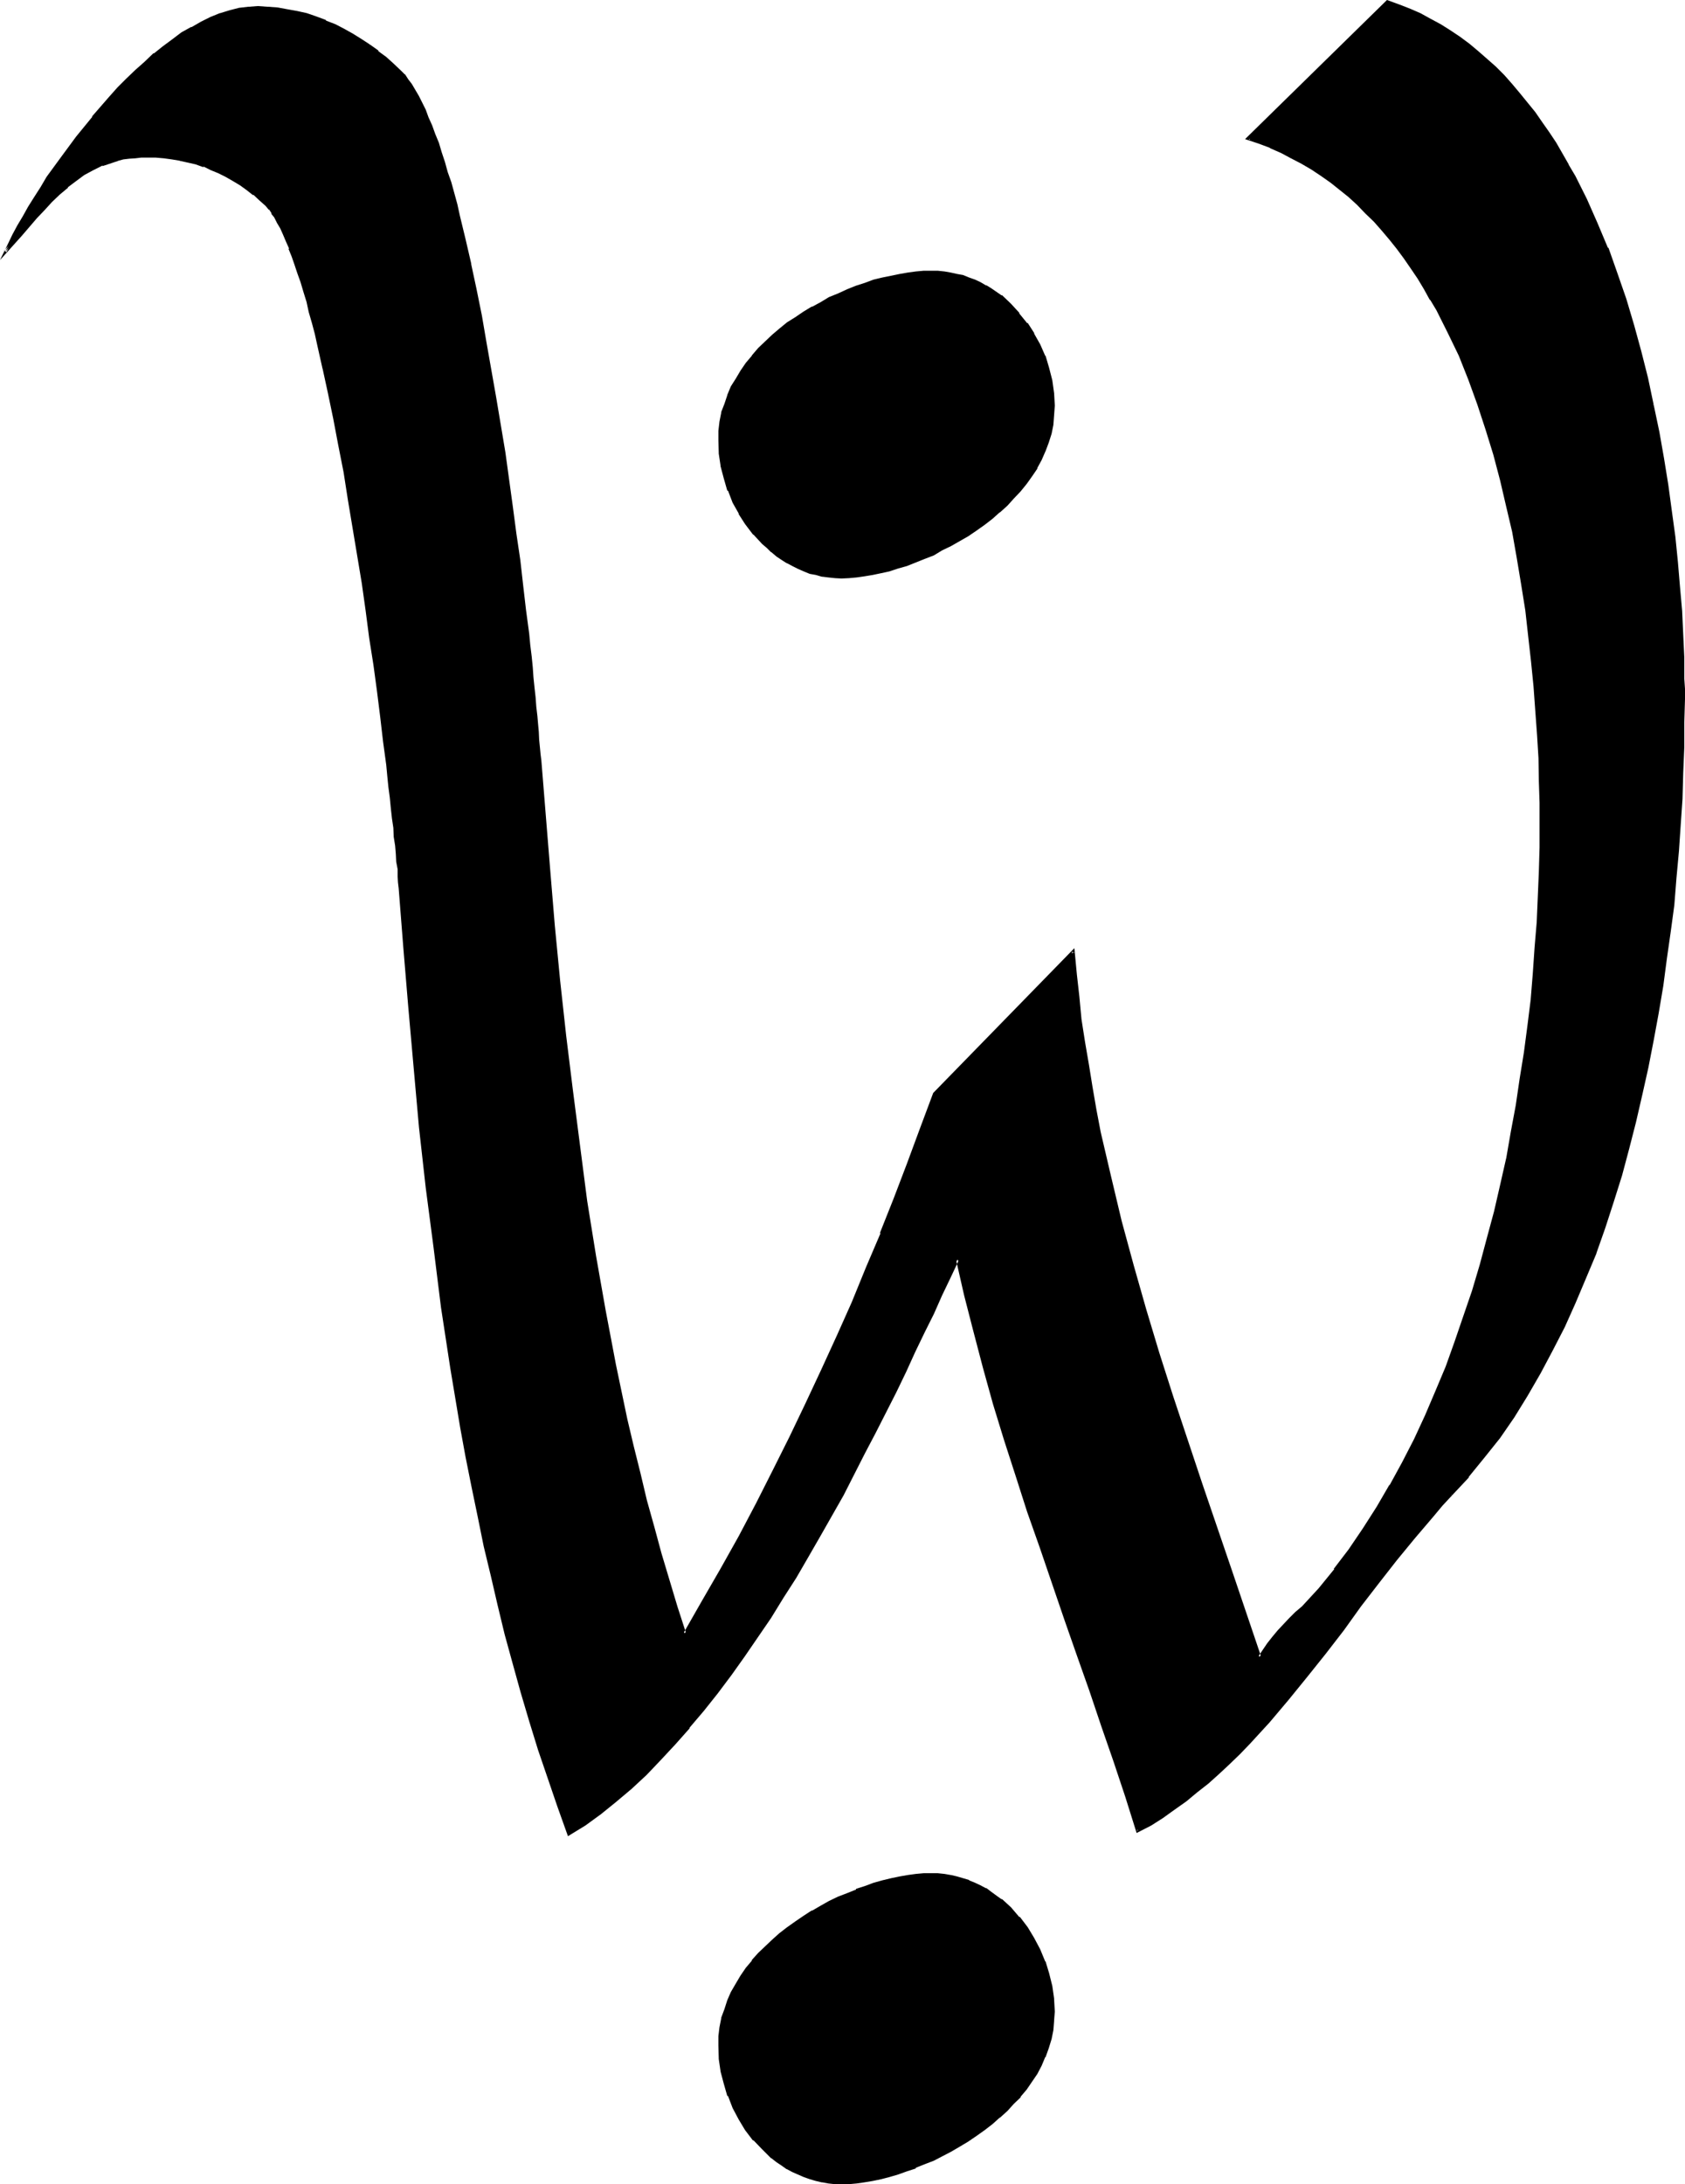
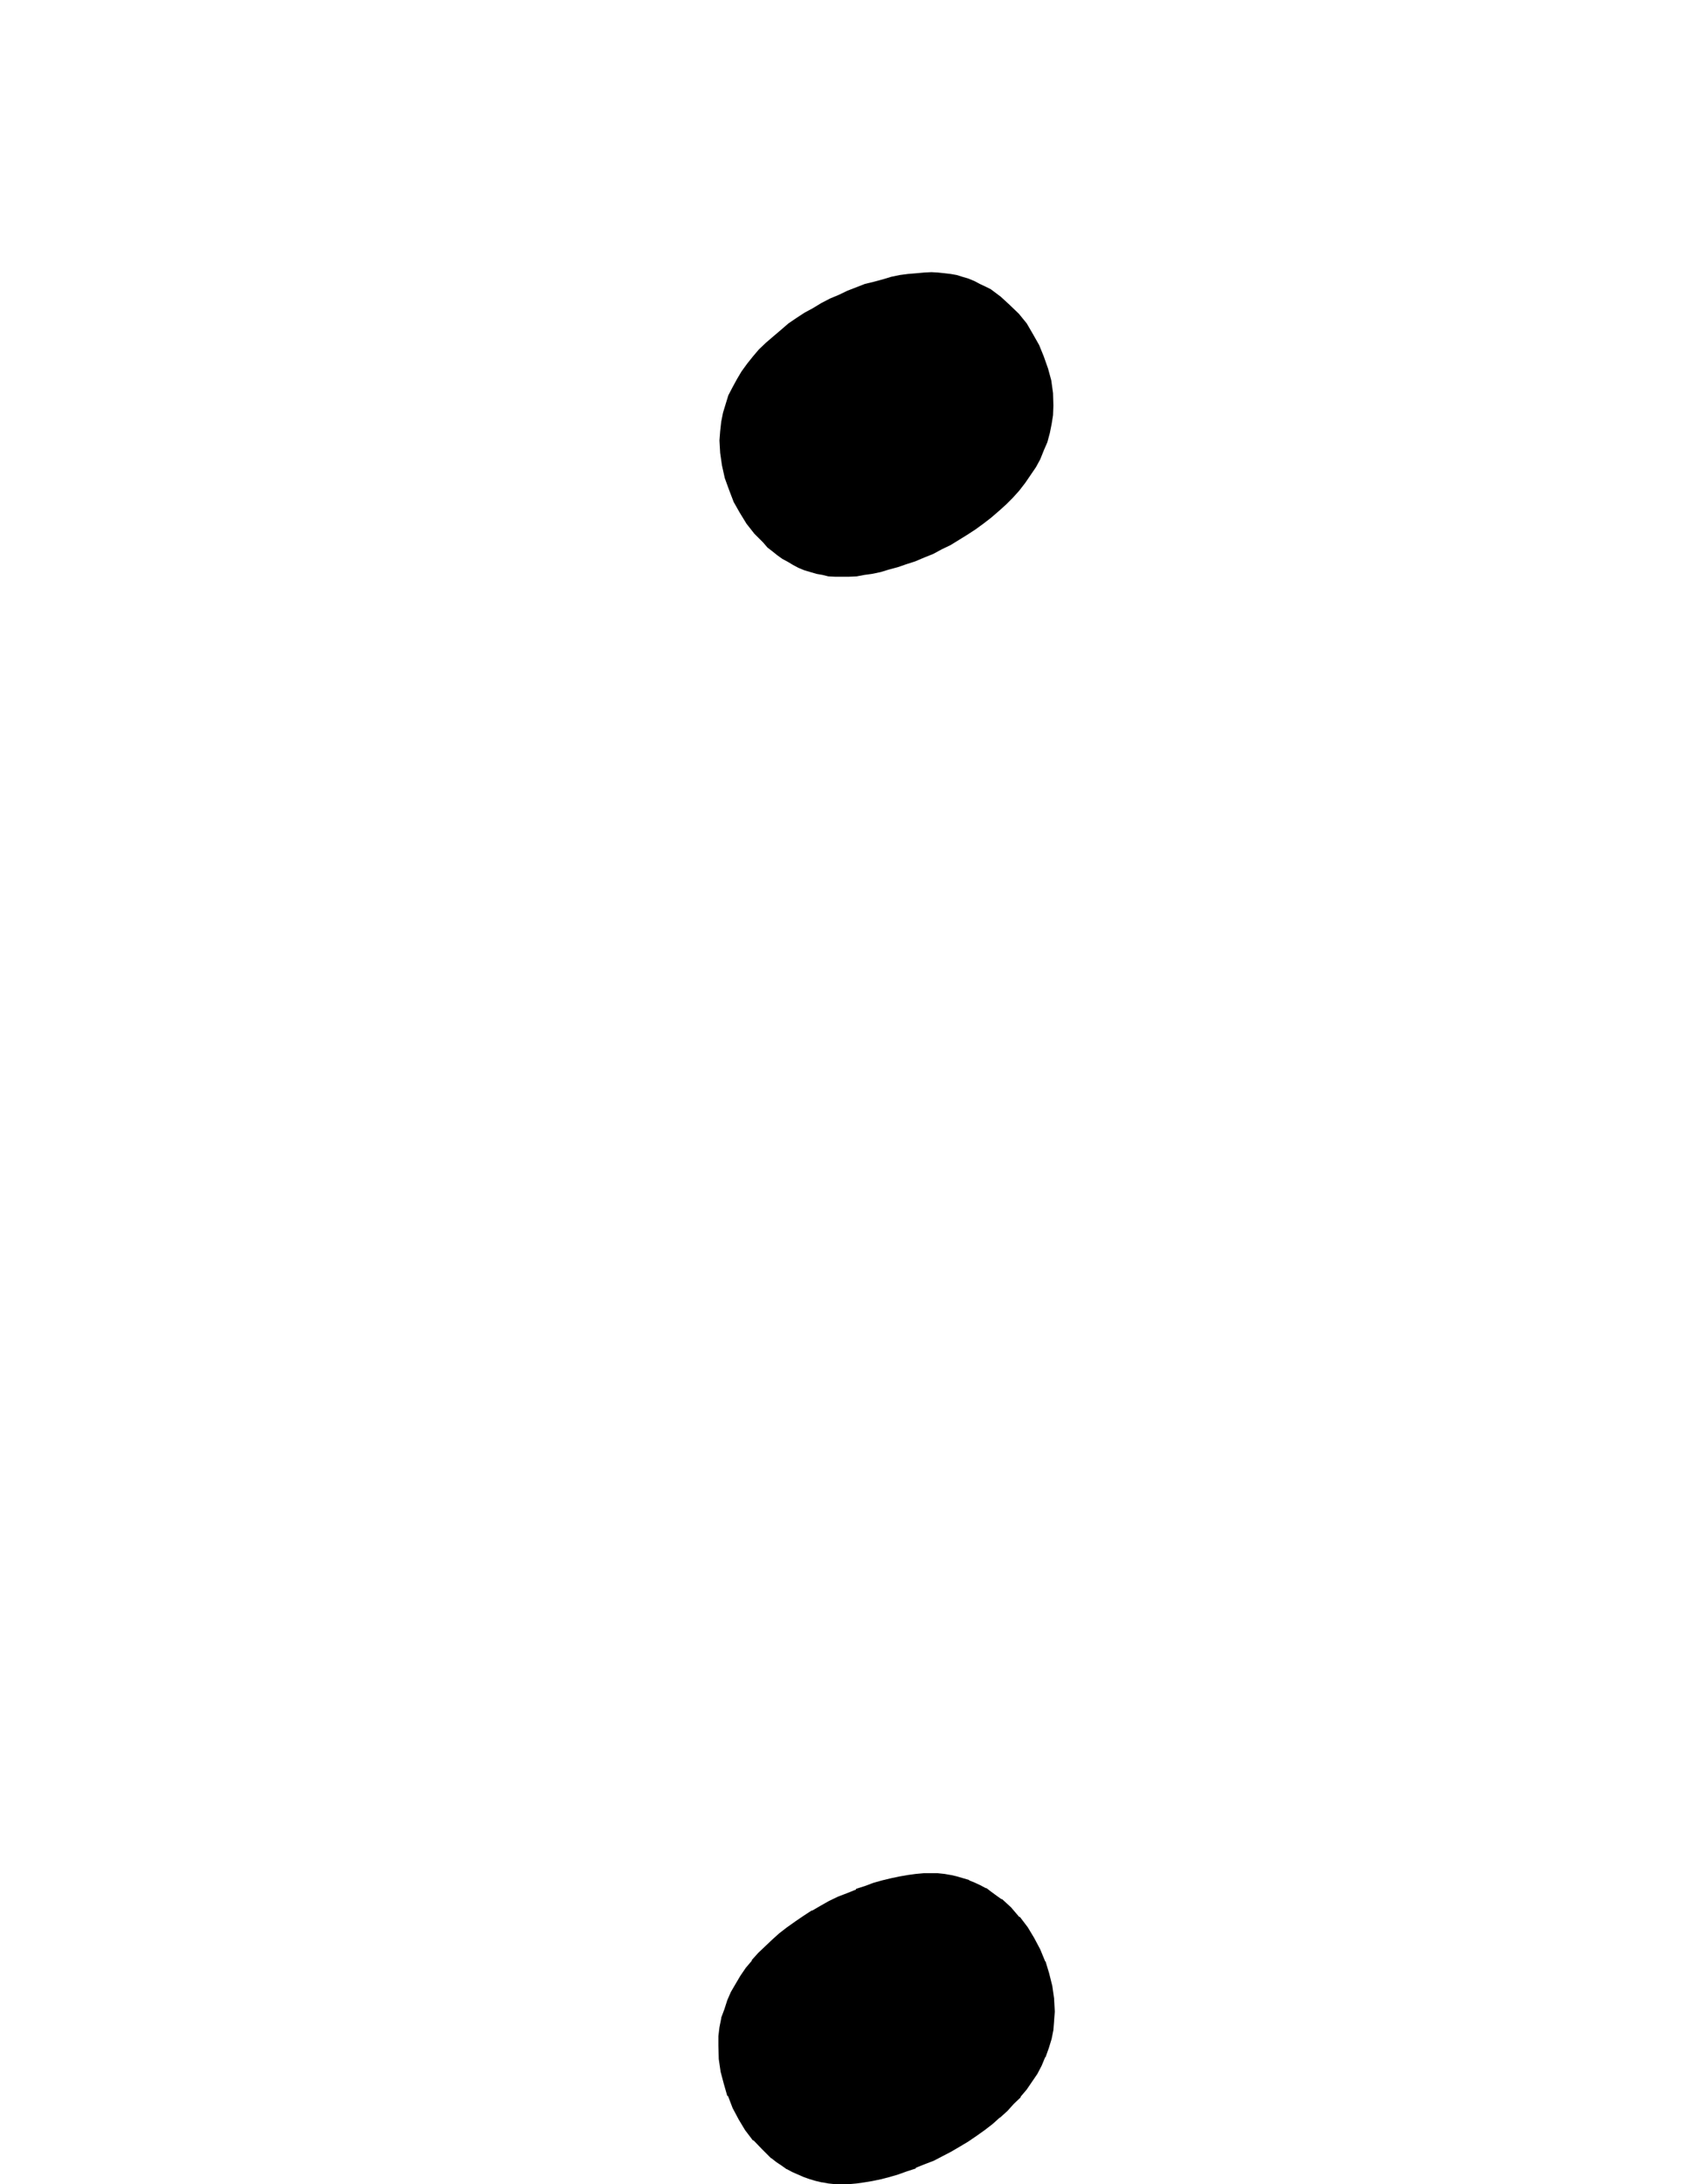
<svg xmlns="http://www.w3.org/2000/svg" xmlns:ns1="http://sodipodi.sourceforge.net/DTD/sodipodi-0.dtd" xmlns:ns2="http://www.inkscape.org/namespaces/inkscape" version="1.0" width="120.345mm" height="155.931mm" id="svg7" ns1:docname="Oe 1.wmf">
  <ns1:namedview id="namedview7" pagecolor="#ffffff" bordercolor="#000000" borderopacity="0.25" ns2:showpageshadow="2" ns2:pageopacity="0.0" ns2:pagecheckerboard="0" ns2:deskcolor="#d1d1d1" ns2:document-units="mm" />
  <defs id="defs1">
    <pattern id="WMFhbasepattern" patternUnits="userSpaceOnUse" width="6" height="6" x="0" y="0" />
  </defs>
  <path style="fill:#000000;fill-opacity:1;fill-rule:evenodd;stroke:none" d="m 227.136,155.616 h -1.728 l -1.824,-0.096 -1.536,-0.384 -1.632,-0.288 -1.632,-0.48 -1.632,-0.48 -1.632,-0.672 -1.44,-0.768 -1.44,-0.864 -1.44,-0.768 -1.344,-0.96 -1.44,-1.152 -1.248,-0.96 -1.152,-1.344 -2.4,-2.4 -2.112,-2.688 -1.824,-2.976 -1.632,-2.88 -1.248,-3.264 -1.152,-3.168 -0.768,-3.456 -0.48,-3.36 -0.192,-3.36 0.192,-2.496 0.288,-2.592 0.48,-2.4 0.672,-2.208 0.768,-2.496 1.152,-2.208 1.152,-2.112 1.248,-2.112 1.536,-2.112 1.536,-1.92 1.632,-1.92 1.92,-1.824 2.016,-1.728 1.92,-1.632 2.112,-1.824 2.112,-1.44 2.208,-1.44 2.304,-1.248 2.208,-1.344 2.4,-1.248 2.304,-0.96 2.4,-1.152 2.496,-0.96 2.208,-0.864 2.4,-0.576 2.496,-0.672 2.208,-0.672 2.304,-0.48 2.208,-0.288 2.304,-0.192 2.112,-0.192 1.92,-0.096 1.728,0.096 1.824,0.192 1.632,0.192 1.632,0.288 1.536,0.48 1.632,0.48 1.632,0.672 1.44,0.768 1.44,0.672 1.536,0.768 2.688,2.016 2.4,2.208 2.496,2.4 2.112,2.592 1.728,2.976 1.632,2.88 1.248,3.072 1.152,3.264 0.864,3.168 0.48,3.456 0.096,3.36 -0.096,2.592 -0.384,2.4 -0.48,2.4 -0.672,2.496 -0.96,2.208 -0.96,2.4 -1.152,2.112 -1.44,2.112 -1.44,2.112 -1.632,2.112 -1.728,1.92 -1.824,1.824 -1.92,1.728 -2.112,1.824 -2.112,1.632 -2.112,1.536 -2.208,1.44 -4.512,2.784 -2.4,1.152 -2.304,1.248 -2.4,0.96 -2.496,1.056 -2.4,0.768 -2.208,0.768 -2.496,0.672 -2.208,0.672 -2.304,0.48 -2.112,0.288 -2.016,0.384 -2.112,0.096 z m 0,433.344 -1.728,-0.096 -1.824,-0.192 -1.536,-0.192 -1.632,-0.48 -1.632,-0.48 -1.632,-0.48 -1.632,-0.672 -1.44,-0.576 -1.44,-0.864 -1.44,-0.96 -1.344,-0.96 -1.44,-0.96 -2.4,-2.208 -2.4,-2.592 -2.112,-2.784 -1.824,-2.784 -1.632,-3.072 -1.248,-3.168 -1.152,-3.264 -0.768,-3.36 -0.48,-3.456 -0.192,-3.36 0.192,-2.4 0.288,-2.592 0.48,-2.4 0.672,-2.496 0.768,-2.208 1.152,-2.304 1.152,-2.208 1.248,-2.112 1.536,-2.112 1.536,-1.92 1.632,-2.016 1.92,-1.728 2.016,-1.92 1.92,-1.632 2.112,-1.632 2.112,-1.632 2.208,-1.44 2.304,-1.44 2.208,-1.248 2.4,-1.344 2.304,-1.152 2.4,-0.96 2.496,-0.96 2.208,-0.96 2.4,-0.672 2.496,-0.768 2.208,-0.48 2.304,-0.48 2.208,-0.384 2.304,-0.288 2.112,-0.192 1.92,-0.096 1.728,0.096 1.824,0.192 1.632,0.192 1.632,0.48 1.536,0.288 1.632,0.672 1.632,0.672 1.44,0.576 1.44,0.864 1.536,0.96 1.248,0.96 1.44,0.96 2.4,2.304 2.496,2.496 2.112,2.592 1.728,2.976 1.632,3.072 1.248,3.168 1.152,3.264 0.864,3.36 0.48,3.456 0.096,3.36 -0.096,2.4 -0.384,2.592 -0.48,2.4 -0.672,2.496 -0.96,2.208 -0.96,2.304 -1.152,2.208 -1.44,2.112 -1.44,2.112 -1.632,1.92 -1.728,2.016 -1.824,1.728 -1.92,1.824 -2.112,1.728 -2.112,1.632 -2.112,1.632 -2.208,1.44 -2.304,1.44 -2.208,1.344 -2.4,1.248 -2.304,1.152 -2.4,0.96 -2.496,0.96 -2.4,0.768 -2.208,0.864 -2.496,0.768 -2.208,0.48 -2.304,0.48 -2.112,0.384 -2.016,0.288 -2.112,0.192 z" id="path1" />
  <path style="fill:#000000;fill-opacity:1;fill-rule:evenodd;stroke:none" d="m 227.136,588.48 h -1.728 l -1.632,-0.096 -1.728,-0.384 h 0.096 l -1.728,-0.288 -1.632,-0.48 -1.632,-0.672 0.192,0.192 -1.632,-0.672 -1.44,-0.768 -1.44,-0.672 -1.44,-0.96 -1.344,-0.96 -1.248,-0.96 -2.496,-2.304 -2.4,-2.4 -1.92,-2.784 -1.92,-2.88 v 0.192 l -1.632,-3.072 -1.344,-3.264 -1.056,-3.264 -0.672,-3.36 v 0.192 l -0.48,-3.456 -0.192,-3.36 v -2.4 l 0.384,-2.4 0.48,-2.592 v 0.096 l 0.576,-2.4 0.96,-2.304 h -0.096 l 1.056,-2.208 1.152,-2.304 v 0.192 l 1.344,-2.112 1.44,-2.112 1.632,-1.92 1.632,-1.92 1.728,-1.92 1.92,-1.824 2.112,-1.632 h -0.192 l 2.112,-1.632 2.304,-1.536 2.112,-1.536 2.208,-1.44 2.304,-1.248 2.4,-1.344 2.304,-1.056 2.4,-0.96 2.4,-1.056 h -0.096 l 2.4,-0.768 2.4,-0.768 2.4,-0.672 2.304,-0.672 2.208,-0.48 2.304,-0.288 2.112,-0.384 2.112,-0.096 h 1.92 1.728 l 1.632,0.096 1.824,0.384 h -0.192 l 1.632,0.288 1.728,0.48 1.536,0.48 1.536,0.672 1.536,0.672 1.44,0.768 1.44,0.96 1.248,0.96 1.344,0.96 2.4,2.304 2.4,2.4 h -0.096 l 2.016,2.784 2.016,2.88 V 523.2 l 1.632,3.072 1.248,3.264 1.152,3.264 0.576,3.36 v -0.192 l 0.576,3.456 0.096,3.36 v 2.4 l -0.288,2.496 -0.48,2.4 -0.864,2.4 -0.768,2.304 -0.96,2.208 -1.152,2.304 v -0.192 l -1.44,2.112 -1.44,2.112 -1.632,1.92 -1.632,1.92 -1.92,1.92 -1.92,1.824 h 0.096 l -2.016,1.632 -2.112,1.632 -2.112,1.536 -2.304,1.536 -2.208,1.44 -2.304,1.248 -2.4,1.344 -2.304,1.056 -2.4,1.056 -2.4,0.96 -2.304,0.768 -2.4,0.768 -2.304,0.672 -2.4,0.672 -2.112,0.48 -2.208,0.288 -2.112,0.384 -1.92,0.096 h -2.016 v 0.864 h 2.016 l 2.112,-0.192 2.016,-0.288 2.304,-0.384 2.304,-0.48 2.208,-0.576 2.304,-0.672 2.4,-0.864 2.4,-0.768 v -0.192 l 2.4,-0.96 2.496,-0.96 2.208,-1.152 2.4,-1.248 2.304,-1.344 2.4,-1.44 2.112,-1.44 2.304,-1.632 2.112,-1.632 1.92,-1.728 h 0.096 l 2.016,-1.824 1.728,-1.92 1.824,-1.728 v -0.192 l 1.632,-1.92 1.44,-2.112 1.44,-2.112 1.152,-2.208 0.96,-2.304 h 0.096 l 0.864,-2.4 0.768,-2.496 0.48,-2.4 0.192,-2.4 v -0.192 l 0.192,-2.4 -0.192,-3.36 v -0.192 l -0.48,-3.36 -0.864,-3.456 -0.96,-3.168 h -0.096 l -1.344,-3.264 -1.632,-3.072 -1.728,-2.88 -2.112,-2.784 h -0.192 l -2.208,-2.592 -2.4,-2.208 h -0.192 l -1.344,-0.96 -1.44,-1.056 -1.248,-0.96 h -0.192 l -1.44,-0.768 -1.44,-0.672 -1.632,-0.672 v -0.096 l -1.632,-0.48 -1.632,-0.48 -1.632,-0.384 h -0.096 l -1.632,-0.288 -1.824,-0.192 h -1.728 -1.92 -0.192 l -2.112,0.192 -2.112,0.288 -2.208,0.384 -2.304,0.48 -2.4,0.576 -2.4,0.672 -2.304,0.864 -2.4,0.768 v 0.192 l -2.4,0.96 -2.496,0.96 -2.4,1.152 -2.208,1.248 -2.304,1.344 h -0.192 l -2.208,1.44 -2.112,1.44 -2.304,1.632 -2.112,1.632 -1.92,1.728 -1.92,1.824 -1.824,1.728 -1.728,1.92 v 0.192 l -1.632,1.92 -1.44,2.112 -1.248,2.112 -1.344,2.304 -0.96,2.208 -0.768,2.4 -0.864,2.304 v 0.192 l -0.48,2.4 -0.288,2.4 v 0.192 2.4 l 0.096,3.36 v 0.192 l 0.48,3.264 v 0.096 l 0.864,3.264 0.96,3.36 h 0.192 l 1.248,3.264 1.632,3.072 1.728,2.88 2.112,2.784 h 0.192 l 2.304,2.4 2.4,2.4 h 0.096 l 1.344,1.056 1.44,0.96 1.344,0.96 h 0.096 l 1.44,0.768 1.536,0.672 1.536,0.672 1.632,0.576 1.632,0.48 1.632,0.384 h 0.192 l 1.536,0.288 1.824,0.192 h 1.728 z" id="path2" />
-   <path style="fill:#000000;fill-opacity:1;fill-rule:evenodd;stroke:none" d="m 227.136,155.328 -1.728,-0.192 -1.632,-0.096 -1.728,-0.192 h 0.096 l -1.728,-0.48 -1.632,-0.384 -1.632,-0.576 h 0.192 l -1.632,-0.48 -1.44,-0.864 -1.44,-0.768 -1.44,-0.864 -1.344,-0.96 -1.248,-1.056 v 0.096 l -1.344,-1.152 -1.152,-1.056 -2.4,-2.592 v 0.096 l -1.92,-2.688 -1.92,-2.88 -1.632,-2.976 -1.344,-3.168 -1.056,-3.264 -0.672,-3.36 v 0.096 l -0.48,-3.36 -0.192,-3.36 v -2.496 l 0.384,-2.592 0.48,-2.4 v 0.192 l 0.576,-2.4 0.96,-2.304 h -0.096 l 1.056,-2.304 1.152,-2.016 1.344,-2.112 1.44,-2.112 1.632,-1.824 1.632,-1.92 1.728,-1.728 1.92,-1.824 2.112,-1.728 -0.192,0.096 2.112,-1.632 2.304,-1.536 2.112,-1.536 2.208,-1.248 2.304,-1.344 2.4,-1.056 2.304,-1.152 2.4,-0.96 2.4,-0.96 h -0.096 l 2.4,-0.864 2.4,-0.768 2.4,-0.672 2.304,-0.48 2.208,-0.48 2.304,-0.48 2.112,-0.192 2.112,-0.096 h 1.92 1.728 l 1.632,0.096 1.824,0.192 1.632,0.48 h -0.192 l 1.728,0.288 1.536,0.672 v -0.192 l 1.536,0.672 1.536,0.864 1.44,0.576 1.44,0.864 2.592,1.92 2.4,2.304 2.4,2.4 v -0.192 l 2.112,2.784 h -0.192 l 2.016,2.688 1.632,2.976 1.248,3.072 1.152,3.168 0.576,3.264 0.576,3.264 0.096,3.36 v 2.592 l -0.288,2.4 -0.48,2.4 -0.864,2.304 -0.768,2.4 v -0.192 l -0.96,2.304 -1.152,2.304 -1.44,2.016 -1.44,2.112 -1.632,2.016 -1.632,1.92 -1.92,1.728 -1.92,1.92 h 0.096 l -2.016,1.632 -2.112,1.632 -2.112,1.632 -2.304,1.44 -4.704,2.784 h 0.192 l -2.4,1.056 -2.304,1.152 -2.4,1.152 -2.4,0.96 v -0.192 l -2.304,1.056 -2.4,0.768 -2.304,0.672 -2.4,0.48 -2.112,0.48 -2.208,0.48 -2.112,0.192 -1.92,0.096 -2.016,0.192 v 0.768 l 2.016,-0.096 2.112,-0.192 2.016,-0.288 2.304,-0.384 2.304,-0.48 2.208,-0.48 2.304,-0.768 2.4,-0.672 2.4,-0.96 2.4,-0.96 2.496,-0.96 2.208,-1.344 2.4,-1.152 4.704,-2.688 2.112,-1.44 2.304,-1.632 2.112,-1.632 1.92,-1.728 h 0.096 l 2.016,-1.824 1.728,-1.92 1.824,-1.92 1.632,-2.016 1.44,-2.016 1.44,-2.112 v -0.192 l 1.152,-2.112 0.96,-2.208 0.096,-0.192 0.864,-2.304 0.768,-2.4 0.48,-2.4 0.192,-2.592 0.192,-2.592 -0.192,-3.36 -0.48,-3.456 L 283.2,99.264 282.24,96 h -0.096 l -1.344,-3.072 -1.632,-2.88 v -0.192 l -1.728,-2.688 h -0.192 l -2.112,-2.592 v -0.192 l -2.208,-2.4 -2.4,-2.304 h -0.192 l -2.784,-1.92 -1.248,-0.768 h -0.192 l -1.44,-0.864 -1.44,-0.672 -1.632,-0.576 -1.632,-0.672 -1.632,-0.288 -1.728,-0.384 -1.632,-0.288 -1.824,-0.192 h -1.728 -1.92 -0.192 l -2.112,0.192 -2.112,0.288 -2.208,0.384 -2.304,0.48 -2.4,0.48 -2.4,0.576 -2.304,0.864 -2.4,0.768 -2.4,0.96 -2.496,1.152 -2.4,0.96 -2.208,1.344 -2.304,1.248 h -0.192 l -2.208,1.344 -2.112,1.44 -2.304,1.44 -2.112,1.728 -1.92,1.632 -1.92,1.824 -1.824,1.728 -1.728,2.016 V 96 l -1.632,1.92 -1.44,2.112 -1.248,2.112 -1.344,2.112 -0.96,2.304 v 0.096 l -0.768,2.304 -0.864,2.208 v 0.192 l -0.48,2.4 -0.288,2.496 v 0.096 2.496 l 0.096,3.36 v 0.192 l 0.48,3.168 v 0.192 l 0.864,3.264 0.96,3.36 h 0.192 l 1.248,3.264 1.632,2.88 v 0.192 l 1.728,2.688 2.112,2.784 0.192,0.096 2.304,2.496 1.248,1.056 1.152,1.152 h 0.096 l 1.344,1.152 1.44,0.96 1.344,0.864 h 0.096 l 1.44,0.768 1.536,0.768 1.536,0.672 1.632,0.672 1.632,0.288 1.632,0.48 h 0.192 l 1.536,0.192 1.824,0.192 1.728,0.096 z" id="path3" />
-   <path style="fill:#000000;fill-opacity:1;fill-rule:evenodd;stroke:none" d="m 391.68,403.2 -2.4,2.88 -2.592,2.784 -4.992,5.76 -4.896,6.144 -4.896,6.144 -4.8,6.336 -4.704,6.336 -4.8,6.432 -4.992,6.144 -5.088,6.24 -4.992,6.048 -5.28,5.76 -2.784,2.784 -2.784,2.784 -2.88,2.496 -2.88,2.592 -2.88,2.592 -3.072,2.304 -3.072,2.208 -3.264,2.304 -3.264,1.92 -3.168,1.92 -3.072,-9.312 -3.072,-9.504 -3.456,-9.6 -3.168,-9.504 -3.456,-9.696 -3.168,-9.504 -6.816,-19.392 -3.264,-9.696 -3.168,-9.696 -3.072,-9.696 -2.976,-9.888 -2.88,-9.696 -2.592,-9.696 -2.4,-9.696 -2.112,-9.888 -2.304,4.896 -2.208,4.8 -2.304,5.088 -2.4,4.992 -2.592,5.28 -2.4,5.376 -2.784,5.472 -2.688,5.472 -2.784,5.472 -2.88,5.568 -5.856,11.328 -6.336,11.136 -3.168,5.472 -3.264,5.472 -3.36,5.472 -3.456,5.376 -3.552,5.28 -3.552,5.184 -3.552,4.992 -3.648,4.896 -3.744,4.8 -3.84,4.608 -3.744,4.32 -4.032,4.224 -3.936,4.032 -4.032,3.744 -4.032,3.552 -4.224,3.168 -4.128,3.072 -4.224,2.784 -2.784,-7.584 -2.592,-7.776 -2.592,-7.584 -2.208,-7.776 -2.4,-7.776 -2.112,-7.776 -2.112,-7.872 -1.92,-7.872 -1.92,-7.776 -1.824,-8.064 -1.824,-7.968 -1.536,-8.064 -1.536,-7.968 -1.44,-8.064 -2.688,-16.128 -2.496,-16.128 -2.208,-16.224 -1.92,-16.32 -1.824,-16.128 -1.632,-16.32 -1.44,-16.128 -1.248,-16.032 -1.152,-16.128 -0.192,-1.44 -0.096,-1.824 -0.192,-1.728 -0.192,-2.016 -0.096,-2.208 -0.384,-2.112 -0.096,-2.4 -0.384,-2.4 -0.192,-2.592 -0.288,-2.784 -0.288,-2.784 -0.384,-2.88 -0.288,-2.88 -0.288,-3.072 -0.864,-6.528 -0.96,-6.624 -0.768,-6.912 -0.96,-7.104 -0.96,-7.296 -1.152,-7.2 -1.152,-7.488 -2.304,-14.976 -1.248,-7.68 -1.344,-7.2 -1.248,-7.296 -1.44,-7.104 -1.44,-6.912 L 87.552,99.456 86.112,93.12 85.344,90.048 84.48,86.976 83.904,84.096 83.04,81.312 82.272,78.528 81.6,76.128 80.832,73.536 79.968,71.328 79.2,69.024 78.336,66.912 77.568,64.992 76.704,63.264 75.936,61.44 75.168,60 l -0.864,-1.44 -0.672,-1.152 -0.96,-1.152 -0.768,-0.96 -1.632,-1.44 -1.632,-1.44 -1.92,-1.44 -1.728,-1.344 -2.016,-1.152 -1.92,-1.056 -1.92,-0.96 -1.92,-1.056 L 55.104,44.64 52.992,43.968 50.688,43.392 48.672,42.816 46.56,42.528 44.256,42.24 42.048,42.048 h -2.112 -1.824 l -1.632,0.192 -1.536,0.096 -1.632,0.384 -1.44,0.288 -1.536,0.384 -2.688,0.96 -2.592,1.056 -2.592,1.536 -2.304,1.536 -2.112,1.824 -2.208,1.92 -2.112,1.92 -1.92,2.112 -1.92,2.304 -4.224,4.704 -4.224,4.608 1.152,-2.208 1.152,-2.304 1.248,-2.4 1.44,-2.4 1.44,-2.592 1.632,-2.592 1.824,-2.592 L 13.056,48 16.8,42.528 20.832,37.056 25.248,31.68 29.76,26.496 31.968,24 l 2.4,-2.496 2.496,-2.4 2.4,-2.304 2.4,-2.016 2.592,-2.016 2.4,-1.92 2.592,-1.728 2.592,-1.44 2.592,-1.536 2.4,-1.056 2.592,-1.152 2.592,-0.864 2.592,-0.48 2.592,-0.48 h 2.4 2.592 l 2.784,0.384 2.592,0.288 2.592,0.48 2.592,0.864 2.592,0.768 2.4,0.96 2.592,0.96 2.4,1.344 2.4,1.248 2.304,1.44 2.208,1.44 2.304,1.632 2.112,1.824 1.92,1.728 2.112,1.92 0.96,1.056 0.768,1.056 1.056,1.44 0.96,1.536 0.96,1.536 0.768,1.824 0.96,1.92 0.864,2.112 0.96,2.112 0.768,2.208 0.864,2.496 0.768,2.4 0.96,2.784 0.864,2.688 0.768,2.784 1.632,5.76 0.768,3.264 1.44,6.336 1.632,6.624 1.44,6.912 1.344,6.912 1.44,7.296 2.592,14.688 2.208,14.88 1.152,7.488 1.152,7.392 0.96,7.104 0.864,7.104 0.96,7.008 0.768,6.624 0.672,6.24 0.288,3.072 0.384,3.072 0.288,2.88 0.288,2.976 0.384,2.688 0.096,2.592 0.384,2.496 0.096,2.4 0.192,2.208 0.288,2.304 0.192,1.92 0.192,1.92 0.096,2.016 v 1.536 l 2.496,29.76 1.44,14.88 1.44,14.88 1.632,14.976 1.632,14.88 1.92,14.88 2.112,14.88 2.208,14.688 2.592,14.88 2.976,14.688 3.072,14.688 1.536,7.296 1.824,7.296 1.92,7.2 1.824,7.104 2.016,7.296 4.224,14.4 2.4,7.104 5.088,-8.736 4.992,-8.736 4.8,-8.736 4.704,-8.832 4.512,-8.928 4.512,-9.024 4.416,-9.024 4.224,-9.12 4.128,-9.216 4.032,-9.024 3.936,-9.216 3.84,-9.312 3.744,-9.408 3.552,-9.408 3.552,-9.504 3.36,-9.504 37.632,-38.304 0.576,6.144 0.576,6.144 0.672,6.144 0.768,5.952 1.056,6.144 0.96,6.144 1.056,5.952 1.344,6.144 2.592,12 2.88,11.904 3.264,12 3.36,11.904 3.744,11.808 3.744,11.808 3.84,11.808 3.84,11.808 8.064,23.232 7.776,23.328 2.592,-3.552 1.344,-1.824 1.44,-1.632 1.44,-1.632 1.632,-1.536 1.632,-1.632 1.728,-1.632 4.416,-4.992 4.128,-4.992 4.032,-5.568 3.936,-5.472 3.648,-5.76 3.648,-6.048 3.168,-6.144 3.264,-6.24 3.072,-6.528 2.688,-6.432 2.784,-6.624 2.592,-6.816 2.4,-6.912 2.304,-6.912 2.112,-7.008 1.92,-7.104 1.728,-7.104 1.632,-7.296 1.632,-7.104 1.44,-7.2 1.152,-7.2 1.248,-7.2 1.056,-7.104 0.96,-7.104 0.768,-7.104 0.672,-7.104 0.672,-7.008 0.288,-6.816 0.48,-6.72 0.192,-6.816 0.096,-6.624 v -6.432 -5.664 l -0.096,-5.856 -0.192,-6.144 -0.288,-6.24 -0.384,-6.528 -0.48,-6.624 -0.672,-6.72 -0.768,-6.816 -0.96,-7.104 -0.96,-7.008 -1.152,-6.912 -1.44,-7.104 -1.44,-7.104 -1.632,-6.912 -1.92,-7.008 -2.112,-6.72 -2.304,-6.816 -2.4,-6.624 -2.592,-6.432 -2.88,-6.144 -3.072,-6.144 -1.824,-2.976 -1.632,-2.88 -1.728,-2.784 -1.824,-2.688 -1.92,-2.784 -1.92,-2.592 -1.92,-2.592 -2.112,-2.4 -2.112,-2.4 -2.208,-2.304 -2.304,-2.208 -2.4,-2.112 -2.304,-1.92 -2.592,-2.016 -2.4,-1.728 -2.784,-1.824 -2.688,-1.536 -2.784,-1.632 -2.688,-1.344 -3.072,-1.248 -2.976,-1.152 -3.072,-1.152 37.632,-36.864 2.976,1.056 2.88,1.056 2.88,1.344 2.784,1.44 2.784,1.44 2.592,1.632 2.4,1.728 2.592,2.016 2.4,1.92 2.4,2.112 2.304,2.112 2.208,2.208 2.112,2.304 2.304,2.592 1.92,2.4 1.92,2.592 2.112,2.688 1.824,2.784 1.92,2.784 3.36,5.952 1.632,3.072 3.264,6.144 2.88,6.432 2.688,6.624 2.496,7.008 2.4,6.72 2.304,7.104 1.728,7.104 1.92,7.296 1.632,7.104 1.44,7.296 1.344,7.104 1.056,7.296 1.056,6.912 0.768,7.104 0.768,6.816 0.48,6.624 0.48,6.432 0.576,6.336 0.096,6.144 0.192,5.76 v 2.784 2.784 6.432 l -0.192,6.624 -0.096,6.912 -0.384,7.008 -0.48,6.912 -0.48,7.104 -0.672,7.104 -0.576,7.296 -0.864,7.296 -0.96,7.392 -1.152,7.296 -1.056,7.296 -1.344,7.392 -1.44,7.392 -1.632,7.296 -1.728,7.296 -2.016,7.104 -1.92,7.296 -2.112,7.104 -2.4,6.912 -2.4,7.008 -2.592,6.624 -2.88,6.72 -2.976,6.528 -3.168,6.24 -3.264,6.144 -3.552,5.952 -3.744,5.856 -3.744,5.664 -4.128,5.28 -4.224,5.184 z" id="path4" />
-   <path style="fill:#000000;fill-opacity:1;fill-rule:evenodd;stroke:none" d="m 391.488,403.008 -2.592,2.784 -2.592,2.688 -4.8,5.856 v 0.192 l -4.992,5.952 -4.896,6.144 -4.8,6.336 -4.704,6.432 -4.896,6.24 -4.992,6.336 h 0.192 l -4.992,6.144 -5.184,5.952 -5.376,5.856 -2.688,2.784 -2.784,2.688 -2.88,2.784 -2.784,2.4 -3.072,2.592 -2.88,2.4 v -0.096 l -3.264,2.208 -3.072,2.304 -3.168,1.92 -3.456,1.92 0.672,0.192 -3.072,-9.408 -3.072,-9.504 -3.264,-9.504 -3.168,-9.6 -3.456,-9.504 -3.36,-9.696 -6.816,-19.392 -3.168,-9.696 -3.072,-9.696 -3.264,-9.696 -2.88,-9.696 -2.784,-9.888 -2.784,-9.696 -2.208,-9.696 -2.592,-10.752 -2.592,5.76 -2.304,4.896 -2.208,4.992 -2.4,4.992 -2.592,5.376 -2.496,5.28 -2.688,5.472 -2.784,5.568 -2.688,5.472 -2.976,5.472 -5.952,11.328 -6.144,11.136 -3.264,5.472 -3.168,5.472 -3.456,5.568 -3.36,5.28 -3.552,5.376 -3.552,4.992 -3.552,5.184 -3.744,4.8 -3.648,4.704 -3.744,4.704 v -0.192 l -3.936,4.512 -3.84,4.224 -4.032,3.84 -4.032,3.936 -4.032,3.36 -4.032,3.456 v -0.192 l -4.224,3.072 -4.224,2.688 0.48,0.192 -2.592,-7.584 -2.688,-7.584 -2.4,-7.776 -2.496,-7.776 -2.208,-7.68 -2.304,-7.776 -2.112,-7.968 -1.92,-7.68 -1.92,-7.968 -1.824,-7.872 -1.536,-7.968 -1.632,-8.064 -1.632,-7.968 -1.44,-8.064 -2.784,-16.128 -2.4,-16.128 -2.304,-16.32 -1.92,-16.224 -1.728,-16.32 -1.536,-16.128 -1.44,-16.128 -1.248,-16.224 -1.344,-15.936 -0.096,-1.632 -0.192,-1.632 v -1.728 -0.192 l -0.288,-1.92 -0.192,-2.112 -0.192,-2.304 -0.288,-2.208 -0.192,-2.4 -0.288,-2.784 -0.384,-2.592 -0.288,-2.88 -0.288,-2.784 -0.384,-3.072 -0.288,-3.072 -0.768,-6.336 -0.864,-6.624 -0.768,-6.912 -0.96,-7.104 -1.152,-7.296 -0.96,-7.392 -1.152,-7.488 -2.4,-14.976 -1.344,-7.488 -1.152,-7.392 -1.44,-7.296 -1.248,-6.912 -1.44,-6.912 -1.44,-6.624 V 99.264 L 86.4,92.928 85.824,89.856 84.96,86.976 84.192,84.096 83.328,81.312 82.752,78.528 81.888,76.032 81.12,73.536 80.256,71.136 79.488,69.024 78.72,66.912 V 66.816 L 77.856,64.8 77.088,63.072 76.224,61.248 75.456,59.808 74.784,58.368 74.016,57.12 H 73.824 L 73.056,56.064 V 55.968 L 72.192,55.104 70.56,53.568 68.832,52.032 V 51.936 L 67.008,50.592 65.28,49.344 63.36,48.192 h -0.192 l -1.92,-1.152 -1.92,-0.96 -2.016,-0.96 -2.016,-0.768 H 55.104 L 52.992,43.68 50.88,43.008 48.768,42.528 H 48.672 L 46.56,42.24 44.256,41.856 42.144,41.76 h -0.096 -2.112 -1.824 l -1.632,0.096 h -0.096 l -1.632,0.192 -1.44,0.192 -1.44,0.288 H 31.68 l -1.44,0.48 -2.784,0.96 -2.592,1.152 -2.592,1.44 -2.208,1.632 -2.304,1.824 -2.112,1.92 -2.112,2.112 -2.112,2.016 -1.92,2.304 -4.032,4.512 -4.32,4.704 0.576,0.48 1.152,-2.304 1.152,-2.208 1.344,-2.304 1.44,-2.592 1.44,-2.4 1.632,-2.592 1.728,-2.688 1.824,-2.784 3.648,-5.376 4.032,-5.472 4.224,-5.472 v 0.192 l 4.512,-5.376 2.496,-2.4 2.208,-2.4 2.592,-2.496 2.4,-2.208 2.496,-2.112 2.4,-1.92 2.592,-1.92 2.4,-1.632 2.592,-1.632 2.592,-1.44 2.592,-1.152 2.4,-1.152 V 4.416 L 62.208,3.552 64.8,2.976 H 64.608 L 67.2,2.592 69.6,2.496 h 2.592 l 2.592,0.288 2.784,0.48 2.592,0.48 h -0.192 l 2.592,0.672 2.592,0.768 2.592,0.96 h -0.192 l 2.592,1.152 2.4,1.152 2.496,1.248 h -0.192 l 2.4,1.536 2.304,1.44 L 99.84,12 97.632,10.56 95.328,9.12 92.928,7.776 90.528,6.528 88.032,5.568 87.936,5.376 85.344,4.416 82.848,3.552 80.256,2.976 77.568,2.496 74.976,2.016 72.384,1.824 H 72.192 L 69.6,1.632 67.2,1.824 H 67.008 L 64.512,2.112 61.92,2.784 59.424,3.552 h -0.096 l -2.592,1.056 -2.496,1.248 -2.496,1.44 h -0.192 l -2.592,1.44 -2.4,1.824 -2.592,1.92 -2.4,1.92 h -0.192 l -2.4,2.304 -2.496,2.208 -2.4,2.304 -2.4,2.4 -2.304,2.592 -4.512,5.184 v 0.192 l -4.32,5.28 -4.032,5.472 -3.936,5.376 -1.632,2.784 -1.728,2.688 -1.632,2.592 -1.44,2.592 -1.44,2.4 L 3.36,63.264 2.304,65.472 0,70.176 l 5.952,-6.624 4.032,-4.704 2.112,-2.208 1.92,-2.112 2.112,-2.016 2.304,-1.92 H 18.24 l 2.304,-1.728 2.208,-1.632 2.496,-1.344 2.496,-1.248 -0.096,0.192 2.88,-0.96 1.44,-0.48 h -0.096 l 1.44,-0.384 1.632,-0.192 1.536,-0.096 1.632,-0.192 h 1.824 2.112 l 2.208,0.192 2.112,0.288 2.304,0.384 H 48.48 l 2.208,0.48 2.112,0.48 2.112,0.768 v -0.192 l 1.92,0.96 2.112,0.864 1.92,0.96 2.016,1.152 1.92,1.152 1.728,1.248 1.824,1.44 v -0.192 l 1.632,1.536 1.728,1.536 0.864,1.056 v -0.192 l 0.768,1.152 h -0.192 l 0.864,1.056 0.768,1.536 0.864,1.44 0.768,1.728 0.768,1.824 0.864,1.92 h -0.192 l 0.864,2.112 0.768,2.208 0.768,2.304 0.864,2.4 0.768,2.592 0.864,2.784 0.576,2.688 0.864,2.976 0.768,2.88 0.672,3.072 1.44,6.432 v -0.096 l 1.44,6.624 1.44,6.912 1.344,7.104 1.44,7.296 1.152,7.392 1.248,7.488 2.496,14.976 1.056,7.488 0.96,7.392 1.152,7.296 0.96,7.104 0.864,6.912 0.768,6.624 0.864,6.336 0.288,3.072 0.288,2.88 0.384,2.88 0.288,2.976 0.288,2.592 0.384,2.592 0.096,2.4 0.384,2.4 0.192,2.304 0.096,2.016 0.384,2.016 v 1.728 0.192 l 0.096,1.632 0.192,1.632 1.248,15.936 1.344,16.128 1.44,16.224 1.44,16.128 1.824,16.32 2.112,16.128 2.016,16.224 2.496,16.32 2.688,16.128 1.44,7.872 1.632,8.16 1.632,7.872 1.632,8.064 1.92,7.968 1.824,7.872 1.92,7.968 2.112,7.68 2.208,7.968 2.304,7.776 2.4,7.776 2.592,7.584 2.592,7.584 2.88,8.064 4.704,-2.88 4.224,-3.072 4.032,-3.264 4.224,-3.552 4.032,-3.744 3.84,-4.032 3.936,-4.224 3.84,-4.32 v -0.192 l 3.84,-4.512 3.744,-4.704 3.744,-4.992 3.552,-4.992 3.552,-5.184 3.552,-5.184 3.36,-5.472 3.456,-5.376 3.168,-5.472 3.264,-5.664 6.336,-11.136 5.76,-11.328 2.88,-5.472 2.784,-5.472 2.784,-5.472 2.688,-5.568 2.4,-5.28 2.592,-5.376 2.496,-4.992 2.208,-4.992 2.304,-4.8 2.208,-4.704 -0.768,-0.192 2.208,9.696 2.496,9.696 2.592,9.888 2.688,9.696 2.976,9.696 3.168,9.792 3.072,9.6 3.456,9.792 6.624,19.392 3.36,9.6 3.36,9.504 3.264,9.696 3.264,9.408 3.168,9.504 3.072,9.792 3.936,-2.016 3.168,-2.016 3.072,-2.208 3.264,-2.304 2.88,-2.4 3.072,-2.4 2.88,-2.592 2.784,-2.592 2.88,-2.784 2.592,-2.688 5.376,-5.856 5.184,-6.144 4.992,-6.144 4.992,-6.24 4.896,-6.336 4.608,-6.432 4.896,-6.336 4.8,-6.144 4.896,-5.952 4.992,-5.856 2.4,-2.88 2.592,-2.784 z" id="path5" />
-   <path style="fill:#000000;fill-opacity:1;fill-rule:evenodd;stroke:none" d="m 99.552,12.672 2.112,1.632 2.112,1.728 2.016,1.824 2.016,1.728 0.96,1.152 -0.192,-0.192 0.96,1.344 0.96,1.248 0.96,1.44 0.96,1.824 v -0.192 l 0.864,1.824 0.768,1.92 0.96,2.112 0.96,2.112 h -0.096 l 0.96,2.208 0.768,2.4 0.864,2.496 0.768,2.688 0.96,2.592 0.864,2.88 1.536,5.856 0.864,3.072 1.44,6.432 1.44,6.624 v -0.096 l 1.44,6.912 1.44,7.104 1.344,7.104 2.592,14.688 2.4,15.072 2.112,14.688 0.96,7.296 0.96,6.912 0.864,7.008 0.768,6.624 0.768,6.432 0.384,3.072 0.288,2.88 0.384,3.072 0.288,2.784 0.192,2.688 0.288,2.592 0.192,2.592 0.288,2.304 0.192,2.4 0.096,2.112 0.192,2.112 0.192,1.92 v -0.192 l 0.096,2.016 0.192,1.536 2.4,29.76 1.344,14.88 1.44,14.88 1.632,14.976 1.728,14.88 1.92,14.88 2.112,14.88 2.304,14.88 2.592,14.688 2.688,14.688 3.072,14.688 1.824,7.296 1.728,7.296 1.824,7.2 1.92,7.296 1.92,7.296 4.416,14.4 2.592,7.872 5.472,-9.408 v -0.096 l 4.992,-8.736 4.896,-8.736 4.608,-8.928 4.608,-8.832 4.512,-9.024 4.32,-9.12 4.224,-9.024 4.224,-9.216 4.032,-9.024 3.84,-9.216 3.936,-9.408 3.648,-9.312 3.552,-9.408 v -0.192 l 3.552,-9.312 3.456,-9.504 v 0.096 l 37.44,-38.4 -0.672,-0.192 0.48,6.144 0.672,6.144 0.672,6.144 0.96,6.144 0.96,6.144 0.96,5.952 1.152,6.144 1.152,5.952 2.688,12.096 2.976,12 3.168,12 3.456,11.904 3.552,11.808 3.84,11.808 7.776,23.424 7.872,23.424 8.16,23.904 3.072,-4.032 1.248,-1.824 1.248,-1.728 v 0.192 l 1.632,-1.824 1.632,-1.632 1.632,-1.632 1.728,-1.44 4.416,-4.992 4.224,-5.184 4.032,-5.28 3.84,-5.664 3.744,-5.856 3.552,-5.952 3.264,-6.144 3.168,-6.336 3.072,-6.432 2.784,-6.432 2.688,-6.624 0.192,-0.192 2.4,-6.816 2.496,-6.72 2.208,-7.008 2.112,-6.912 1.92,-7.104 1.824,-7.104 1.728,-7.296 1.44,-7.104 v -0.192 l 1.536,-7.104 1.248,-7.296 1.152,-7.104 1.152,-7.2 0.96,-7.104 0.576,-7.104 0.864,-7.008 0.48,-7.104 0.48,-6.816 0.288,-6.72 0.384,-6.816 0.096,-6.624 v -6.432 -5.664 l -0.096,-5.856 -0.192,-6.144 -0.288,-6.24 -0.48,-6.528 v -0.096 l -0.48,-6.624 -0.672,-6.624 -0.864,-7.008 -0.768,-6.912 -1.152,-7.008 -1.152,-7.104 -1.248,-7.104 -1.632,-6.912 -1.632,-6.912 -1.92,-7.104 -1.92,-6.816 -2.304,-6.624 -2.4,-6.624 -0.192,-0.192 -2.592,-6.432 -2.88,-6.144 -3.072,-6.144 -1.632,-2.88 -1.728,-2.976 -1.824,-2.88 -1.728,-2.784 -1.92,-2.592 -2.016,-2.496 -1.92,-2.592 v -0.192 l -2.112,-2.4 -2.112,-2.304 -2.208,-2.4 -2.304,-2.112 -2.4,-2.112 -2.208,-2.112 h -0.192 l -2.4,-1.92 -2.592,-1.728 -2.592,-1.824 -2.784,-1.632 h -0.192 l -2.688,-1.632 -2.784,-1.248 -3.072,-1.344 v -0.096 l -2.88,-1.152 -3.072,-0.96 0.192,0.672 37.44,-36.864 H 374.4 l 2.88,1.152 2.88,1.056 V 2.976 l 2.784,1.248 2.88,1.44 2.592,1.44 2.592,1.632 2.592,1.824 2.592,1.92 v -0.192 l 2.4,2.112 h -0.096 l 2.4,1.92 2.208,2.304 2.304,2.304 2.208,2.208 2.112,2.4 2.016,2.592 1.92,2.592 2.112,2.592 1.728,2.784 1.824,2.88 3.552,5.856 1.632,3.072 3.168,6.144 2.88,6.432 2.784,6.624 2.4,6.816 2.496,6.912 2.016,7.104 2.016,7.104 1.728,7.104 1.632,7.296 0.768,-0.192 -1.536,-7.296 -1.824,-7.2 -1.92,-7.008 -2.112,-7.104 -2.4,-6.912 -2.4,-6.816 -0.192,-0.096 -2.784,-6.624 -2.88,-6.528 -3.072,-6.144 -1.824,-3.072 v -0.096 l -3.36,-5.856 -1.92,-2.88 -1.824,-2.592 -1.92,-2.784 -2.112,-2.592 -2.112,-2.592 -2.016,-2.4 -2.112,-2.4 -2.304,-2.304 -2.4,-2.112 -2.304,-2.016 -2.4,-2.016 -2.592,-1.92 -2.592,-1.728 -2.592,-1.632 -2.688,-1.44 -2.784,-1.536 -2.88,-1.248 L 377.568,1.152 374.4,0 l -38.304,37.536 3.744,1.248 3.072,1.152 h -0.192 l 3.072,1.344 2.688,1.44 2.784,1.44 2.784,1.632 2.592,1.728 2.592,1.824 2.4,1.92 2.4,1.92 2.304,2.112 2.208,2.304 2.304,2.208 2.112,2.4 2.112,2.496 1.92,2.4 1.92,2.592 1.92,2.784 1.824,2.688 1.728,2.88 1.632,2.976 v -0.192 l 1.728,2.88 3.072,6.144 2.976,6.144 2.592,6.528 2.4,6.624 2.208,6.72 2.112,6.816 1.824,6.912 1.632,7.008 1.632,6.912 1.248,7.104 1.152,6.912 1.152,7.2 0.768,6.912 0.768,6.816 0.672,6.72 0.48,6.624 0.48,6.528 0.384,6.24 0.096,6.144 0.192,5.856 v 5.664 6.432 l -0.192,6.624 -0.288,6.816 -0.288,6.72 -0.576,6.816 -0.48,7.008 -0.576,7.104 -0.864,6.912 -0.96,7.296 -1.152,7.104 -1.056,7.2 -1.344,7.2 -1.248,7.2 v -0.096 l -1.632,7.2 -1.632,7.104 -1.92,7.104 -1.92,7.2 -2.112,7.104 -2.304,6.72 -2.4,7.008 -2.4,6.72 -2.784,6.624 -2.784,6.528 -2.976,6.432 -3.264,6.336 -3.36,6.144 v -0.192 l -3.456,5.952 -3.744,5.856 -3.84,5.664 -4.032,5.28 h 0.192 l -4.224,5.184 -4.512,4.896 -1.824,1.536 -1.632,1.632 -1.536,1.632 -1.536,1.632 -1.44,1.728 -1.44,1.824 -2.4,3.552 h 0.768 l -7.872,-23.232 -7.968,-23.328 -7.872,-23.616 -3.744,-11.712 -3.552,-11.808 -3.36,-11.808 -3.264,-12 -2.88,-12.096 -2.784,-11.904 -1.152,-6.048 -1.056,-6.144 -0.96,-5.952 -1.056,-6.144 -0.96,-6.144 -0.576,-6.144 -0.672,-5.952 -0.672,-7.104 -38.112,39.072 -3.552,9.504 -3.552,9.6 -3.552,9.312 -3.744,9.408 h 0.192 l -3.936,9.216 -3.84,9.408 -4.032,9.024 -4.224,9.216 -4.224,9.024 -4.32,9.024 -4.512,9.024 -4.512,8.928 -4.704,8.928 -4.896,8.736 -4.992,8.64 -4.992,8.736 h 0.672 l -2.304,-7.104 -4.32,-14.4 -1.92,-7.104 -2.016,-7.2 -1.728,-7.296 -1.824,-7.296 -1.728,-7.296 -3.072,-14.688 -2.784,-14.688 -2.592,-14.688 -2.4,-14.88 -1.92,-14.88 -1.92,-14.88 -1.824,-14.784 -1.632,-14.88 -1.44,-14.88 -1.248,-15.072 -2.4,-29.664 v 0.096 l -0.192,-1.536 -0.192,-2.016 -0.192,-1.92 -0.096,-2.112 -0.192,-2.112 -0.192,-2.208 -0.288,-2.4 -0.192,-2.592 -0.288,-2.592 -0.288,-2.784 -0.192,-2.784 -0.288,-2.88 -0.384,-3.072 -0.288,-3.072 -0.864,-6.432 -0.768,-6.624 -0.768,-6.816 -1.056,-7.104 -0.96,-7.296 -2.016,-14.688 -2.496,-14.88 -2.592,-14.688 -1.248,-7.296 -1.44,-7.104 -1.44,-6.72 v -0.192 l -1.536,-6.624 -1.536,-6.336 -0.672,-3.072 -1.632,-5.952 -0.96,-2.688 -0.768,-2.784 -0.864,-2.592 -0.768,-2.592 -0.96,-2.304 -0.864,-2.4 -0.96,-2.112 -0.768,-2.112 -0.96,-1.92 -0.864,-1.728 -0.96,-1.632 -0.96,-1.632 -0.96,-1.248 -0.864,-1.344 h -0.096 l -0.96,-0.96 -2.016,-1.92 -2.016,-1.824 -2.112,-1.536 V 13.632 L 99.84,12 Z" id="path6" />
-   <path style="fill:#000000;fill-opacity:1;fill-rule:evenodd;stroke:none" d="m 445.632,109.44 1.44,7.104 1.344,7.296 1.056,7.104 1.056,7.104 0.96,6.912 0.576,6.816 0.672,6.624 0.48,6.624 v -0.192 l 0.288,6.336 0.384,6.144 0.192,5.76 v 2.784 2.784 6.432 l -0.192,6.624 -0.384,6.912 -0.096,7.008 -0.48,6.912 -0.48,6.912 -0.672,7.296 -0.672,7.296 -0.96,7.296 -0.96,7.2 -0.96,7.296 -1.344,7.488 -1.248,7.392 -1.44,7.296 -1.632,7.296 -1.632,7.2 -1.92,7.296 -1.92,7.104 -2.304,7.104 -2.208,6.912 -2.496,7.008 -2.688,6.624 h 0.192 l -2.976,6.816 -2.88,6.432 -3.264,6.336 -3.168,6.048 -3.552,6.048 -3.744,5.76 -3.744,5.664 -4.224,5.376 h 0.192 l -4.32,4.992 -4.416,4.992 0.48,0.48 4.512,-4.8 v -0.192 l 4.224,-5.184 4.224,-5.28 3.84,-5.568 3.552,-5.76 3.552,-6.144 3.264,-6.144 3.264,-6.336 2.88,-6.432 2.88,-6.816 2.784,-6.624 v -0.096 l 2.4,-6.816 2.304,-7.104 2.208,-7.008 1.92,-7.2 1.824,-7.104 1.728,-7.488 1.632,-7.296 1.44,-7.392 1.344,-7.296 1.248,-7.392 0.96,-7.296 1.056,-7.392 0.96,-7.104 0.576,-7.296 0.672,-7.296 0.48,-7.104 0.48,-6.912 0.192,-7.008 0.288,-6.912 v -6.624 l 0.192,-6.432 v -2.784 l -0.192,-2.784 v -5.76 l -0.288,-6.144 -0.288,-6.336 -0.576,-6.432 -0.576,-6.816 -0.672,-6.72 -0.96,-7.008 -0.96,-7.104 -1.152,-7.104 -1.248,-7.104 -1.536,-7.296 z" id="path7" />
</svg>